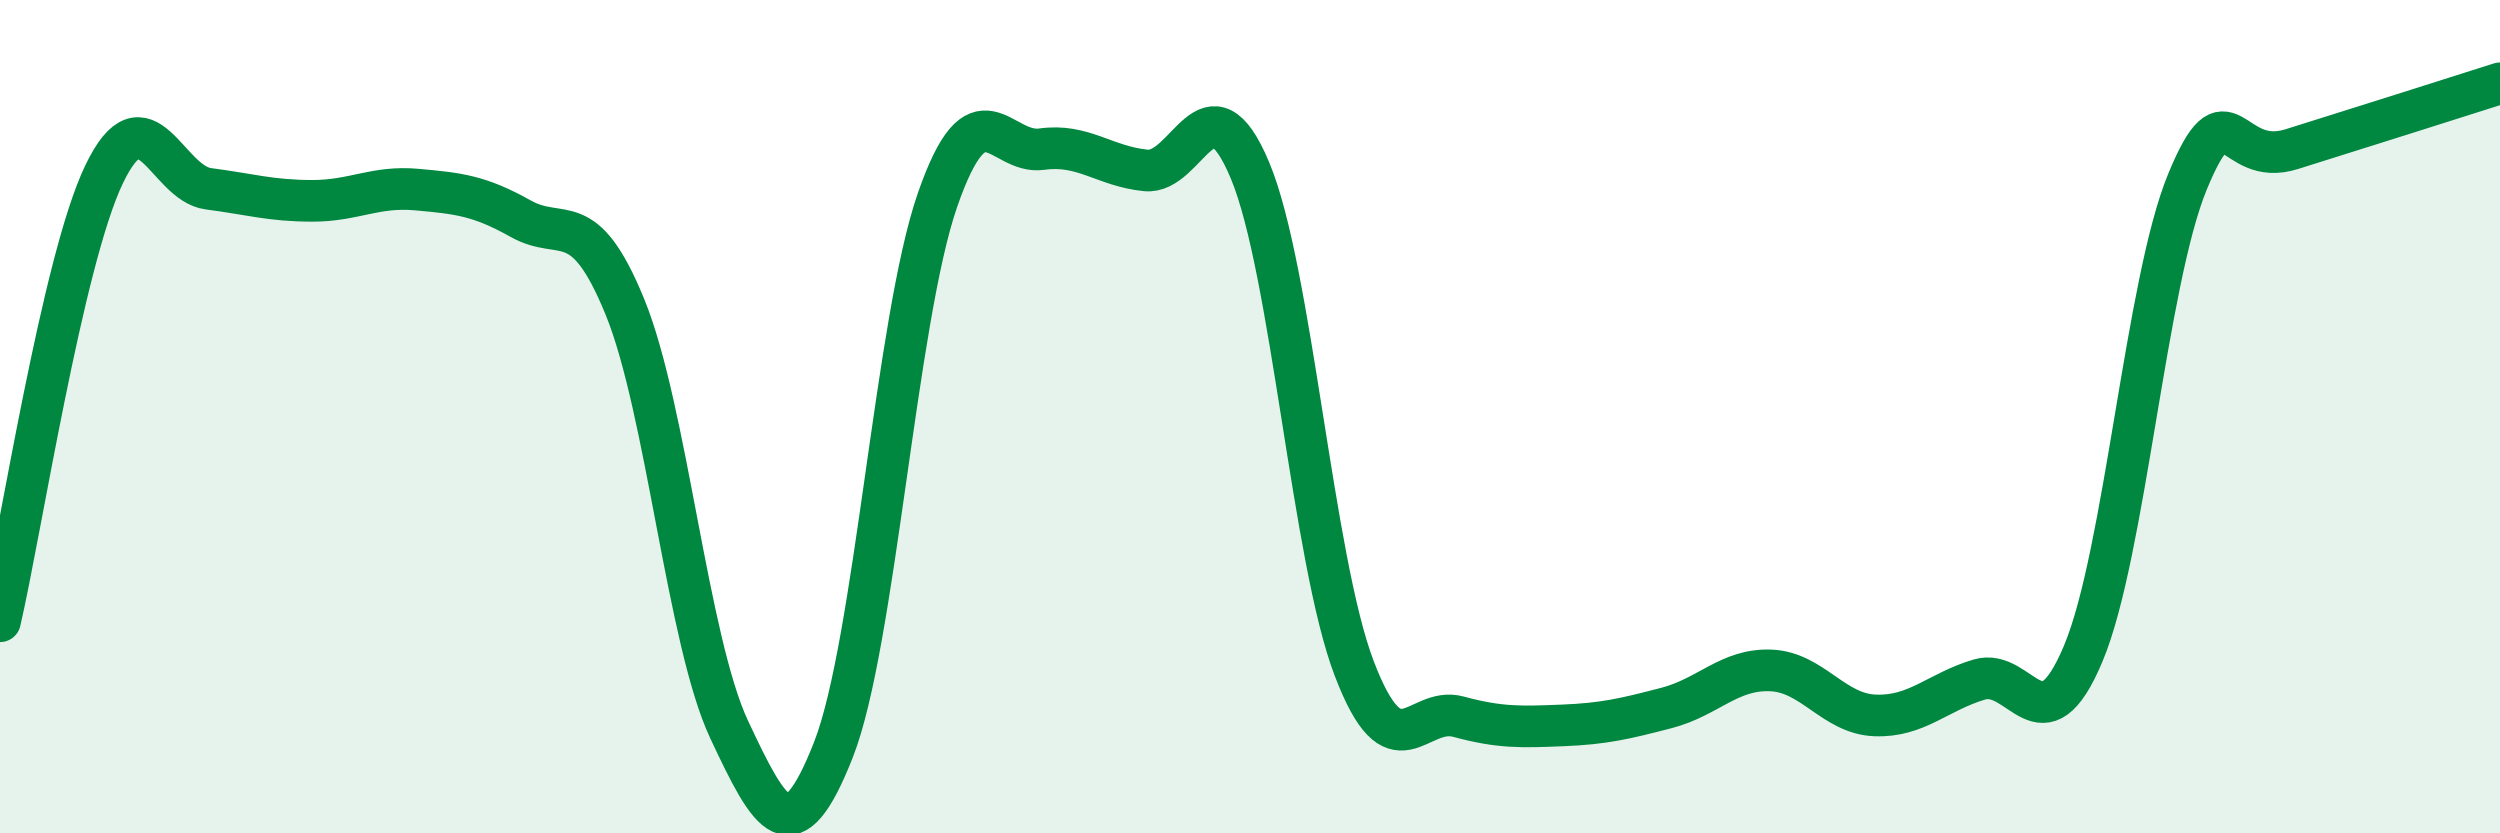
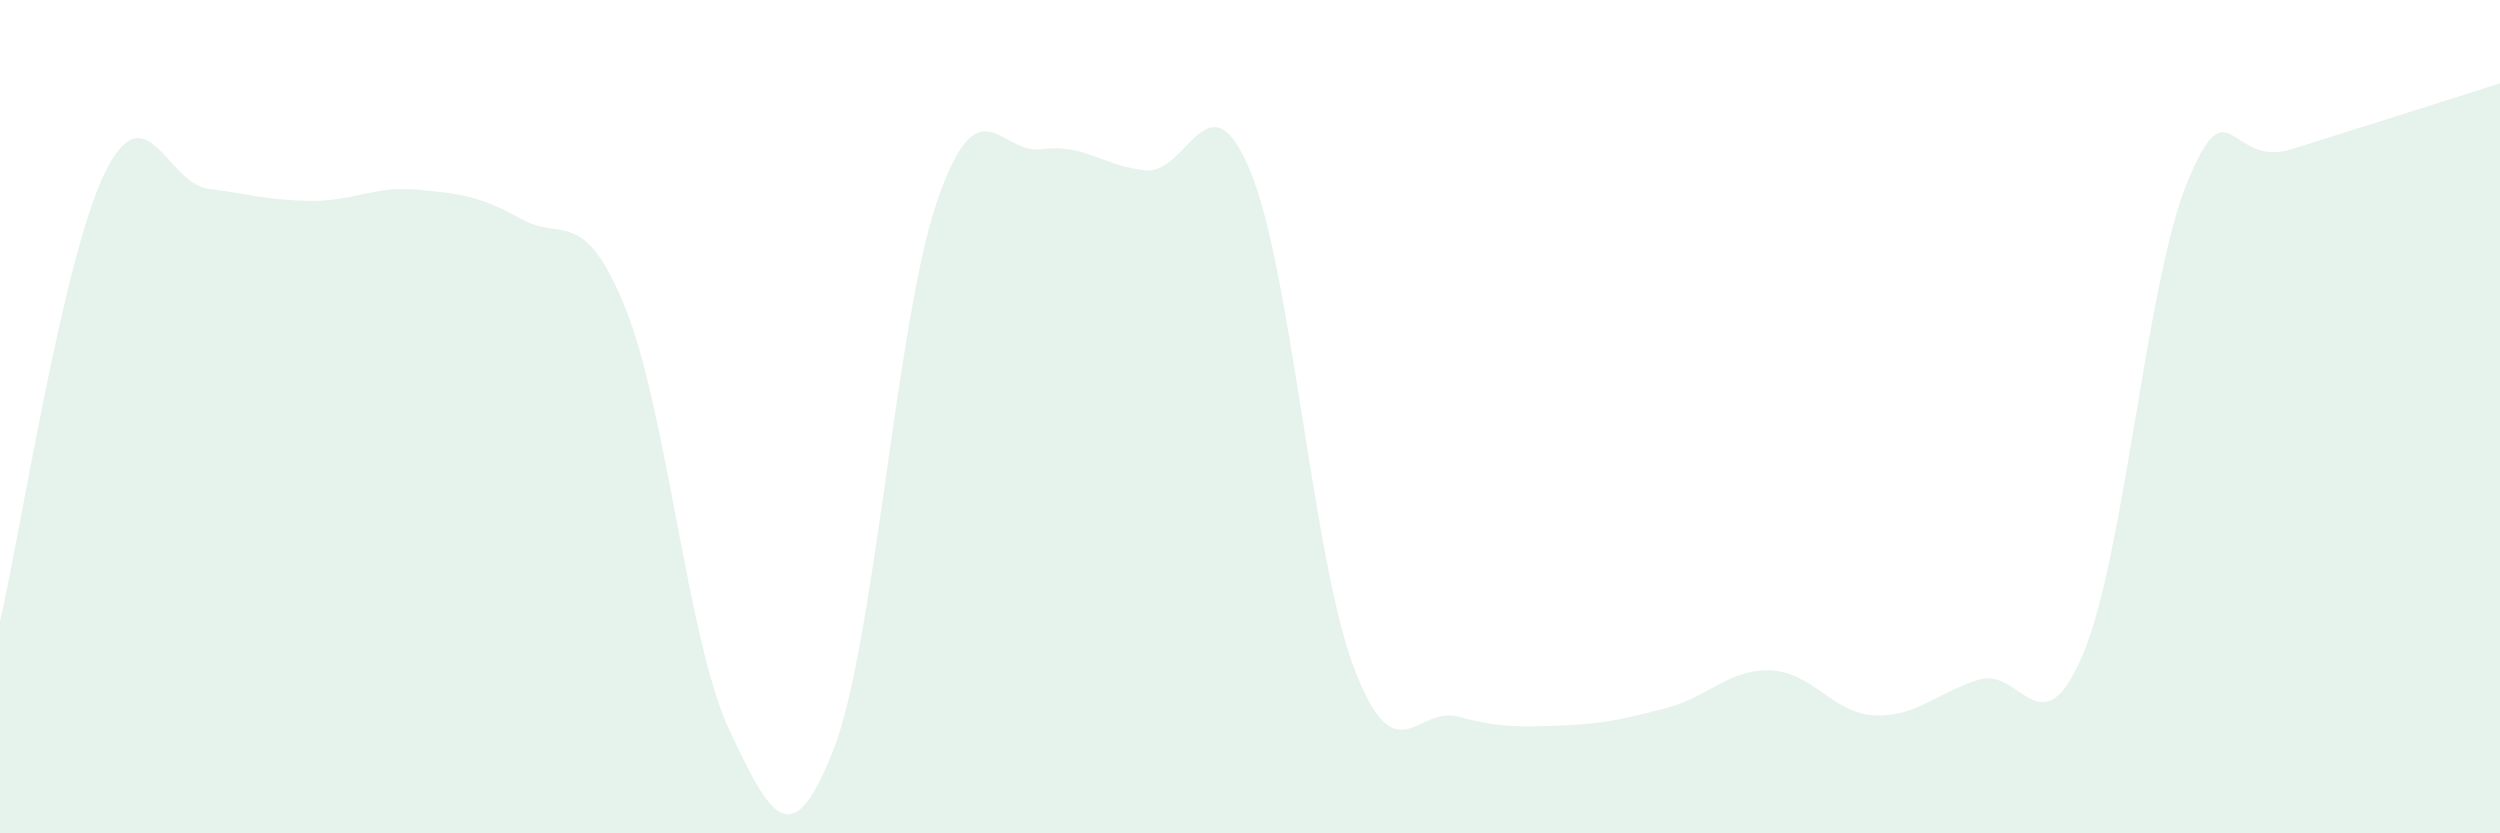
<svg xmlns="http://www.w3.org/2000/svg" width="60" height="20" viewBox="0 0 60 20">
  <path d="M 0,14.91 C 0.5,12.76 1.5,6.26 2.5,4.18 C 3.5,2.1 4,4.4 5,4.53 C 6,4.66 6.5,4.82 7.5,4.82 C 8.5,4.82 9,4.46 10,4.55 C 11,4.64 11.5,4.69 12.5,5.25 C 13.5,5.81 14,4.92 15,7.37 C 16,9.82 16.5,15.38 17.5,17.51 C 18.5,19.64 19,20.54 20,18 C 21,15.46 21.5,7.68 22.5,4.8 C 23.5,1.92 24,3.72 25,3.58 C 26,3.44 26.5,3.99 27.5,4.09 C 28.5,4.19 29,1.7 30,4.09 C 31,6.48 31.5,13.42 32.5,16.04 C 33.5,18.66 34,16.93 35,17.2 C 36,17.47 36.5,17.45 37.5,17.41 C 38.5,17.37 39,17.25 40,16.99 C 41,16.73 41.5,16.05 42.5,16.09 C 43.5,16.13 44,17.13 45,17.17 C 46,17.21 46.5,16.61 47.5,16.31 C 48.5,16.01 49,18.07 50,15.68 C 51,13.29 51.5,6.78 52.5,4.36 C 53.5,1.94 53.5,4.05 55,3.58 C 56.5,3.11 59,2.32 60,2L60 20L0 20Z" fill="#008740" opacity="0.1" stroke-linecap="round" stroke-linejoin="round" />
-   <path d="M 0,14.91 C 0.5,12.76 1.5,6.26 2.5,4.18 C 3.5,2.1 4,4.4 5,4.53 C 6,4.66 6.5,4.82 7.5,4.82 C 8.5,4.82 9,4.46 10,4.55 C 11,4.64 11.5,4.69 12.5,5.25 C 13.5,5.81 14,4.92 15,7.37 C 16,9.82 16.5,15.38 17.5,17.51 C 18.5,19.64 19,20.54 20,18 C 21,15.46 21.5,7.68 22.5,4.8 C 23.5,1.92 24,3.72 25,3.58 C 26,3.44 26.5,3.99 27.5,4.09 C 28.5,4.19 29,1.7 30,4.09 C 31,6.48 31.5,13.42 32.5,16.04 C 33.5,18.66 34,16.93 35,17.2 C 36,17.47 36.5,17.45 37.5,17.41 C 38.5,17.37 39,17.25 40,16.99 C 41,16.73 41.5,16.05 42.5,16.09 C 43.5,16.13 44,17.13 45,17.17 C 46,17.21 46.5,16.61 47.5,16.31 C 48.5,16.01 49,18.07 50,15.68 C 51,13.29 51.5,6.78 52.5,4.36 C 53.5,1.94 53.5,4.05 55,3.58 C 56.5,3.11 59,2.32 60,2" stroke="#008740" stroke-width="1" fill="none" stroke-linecap="round" stroke-linejoin="round" />
</svg>